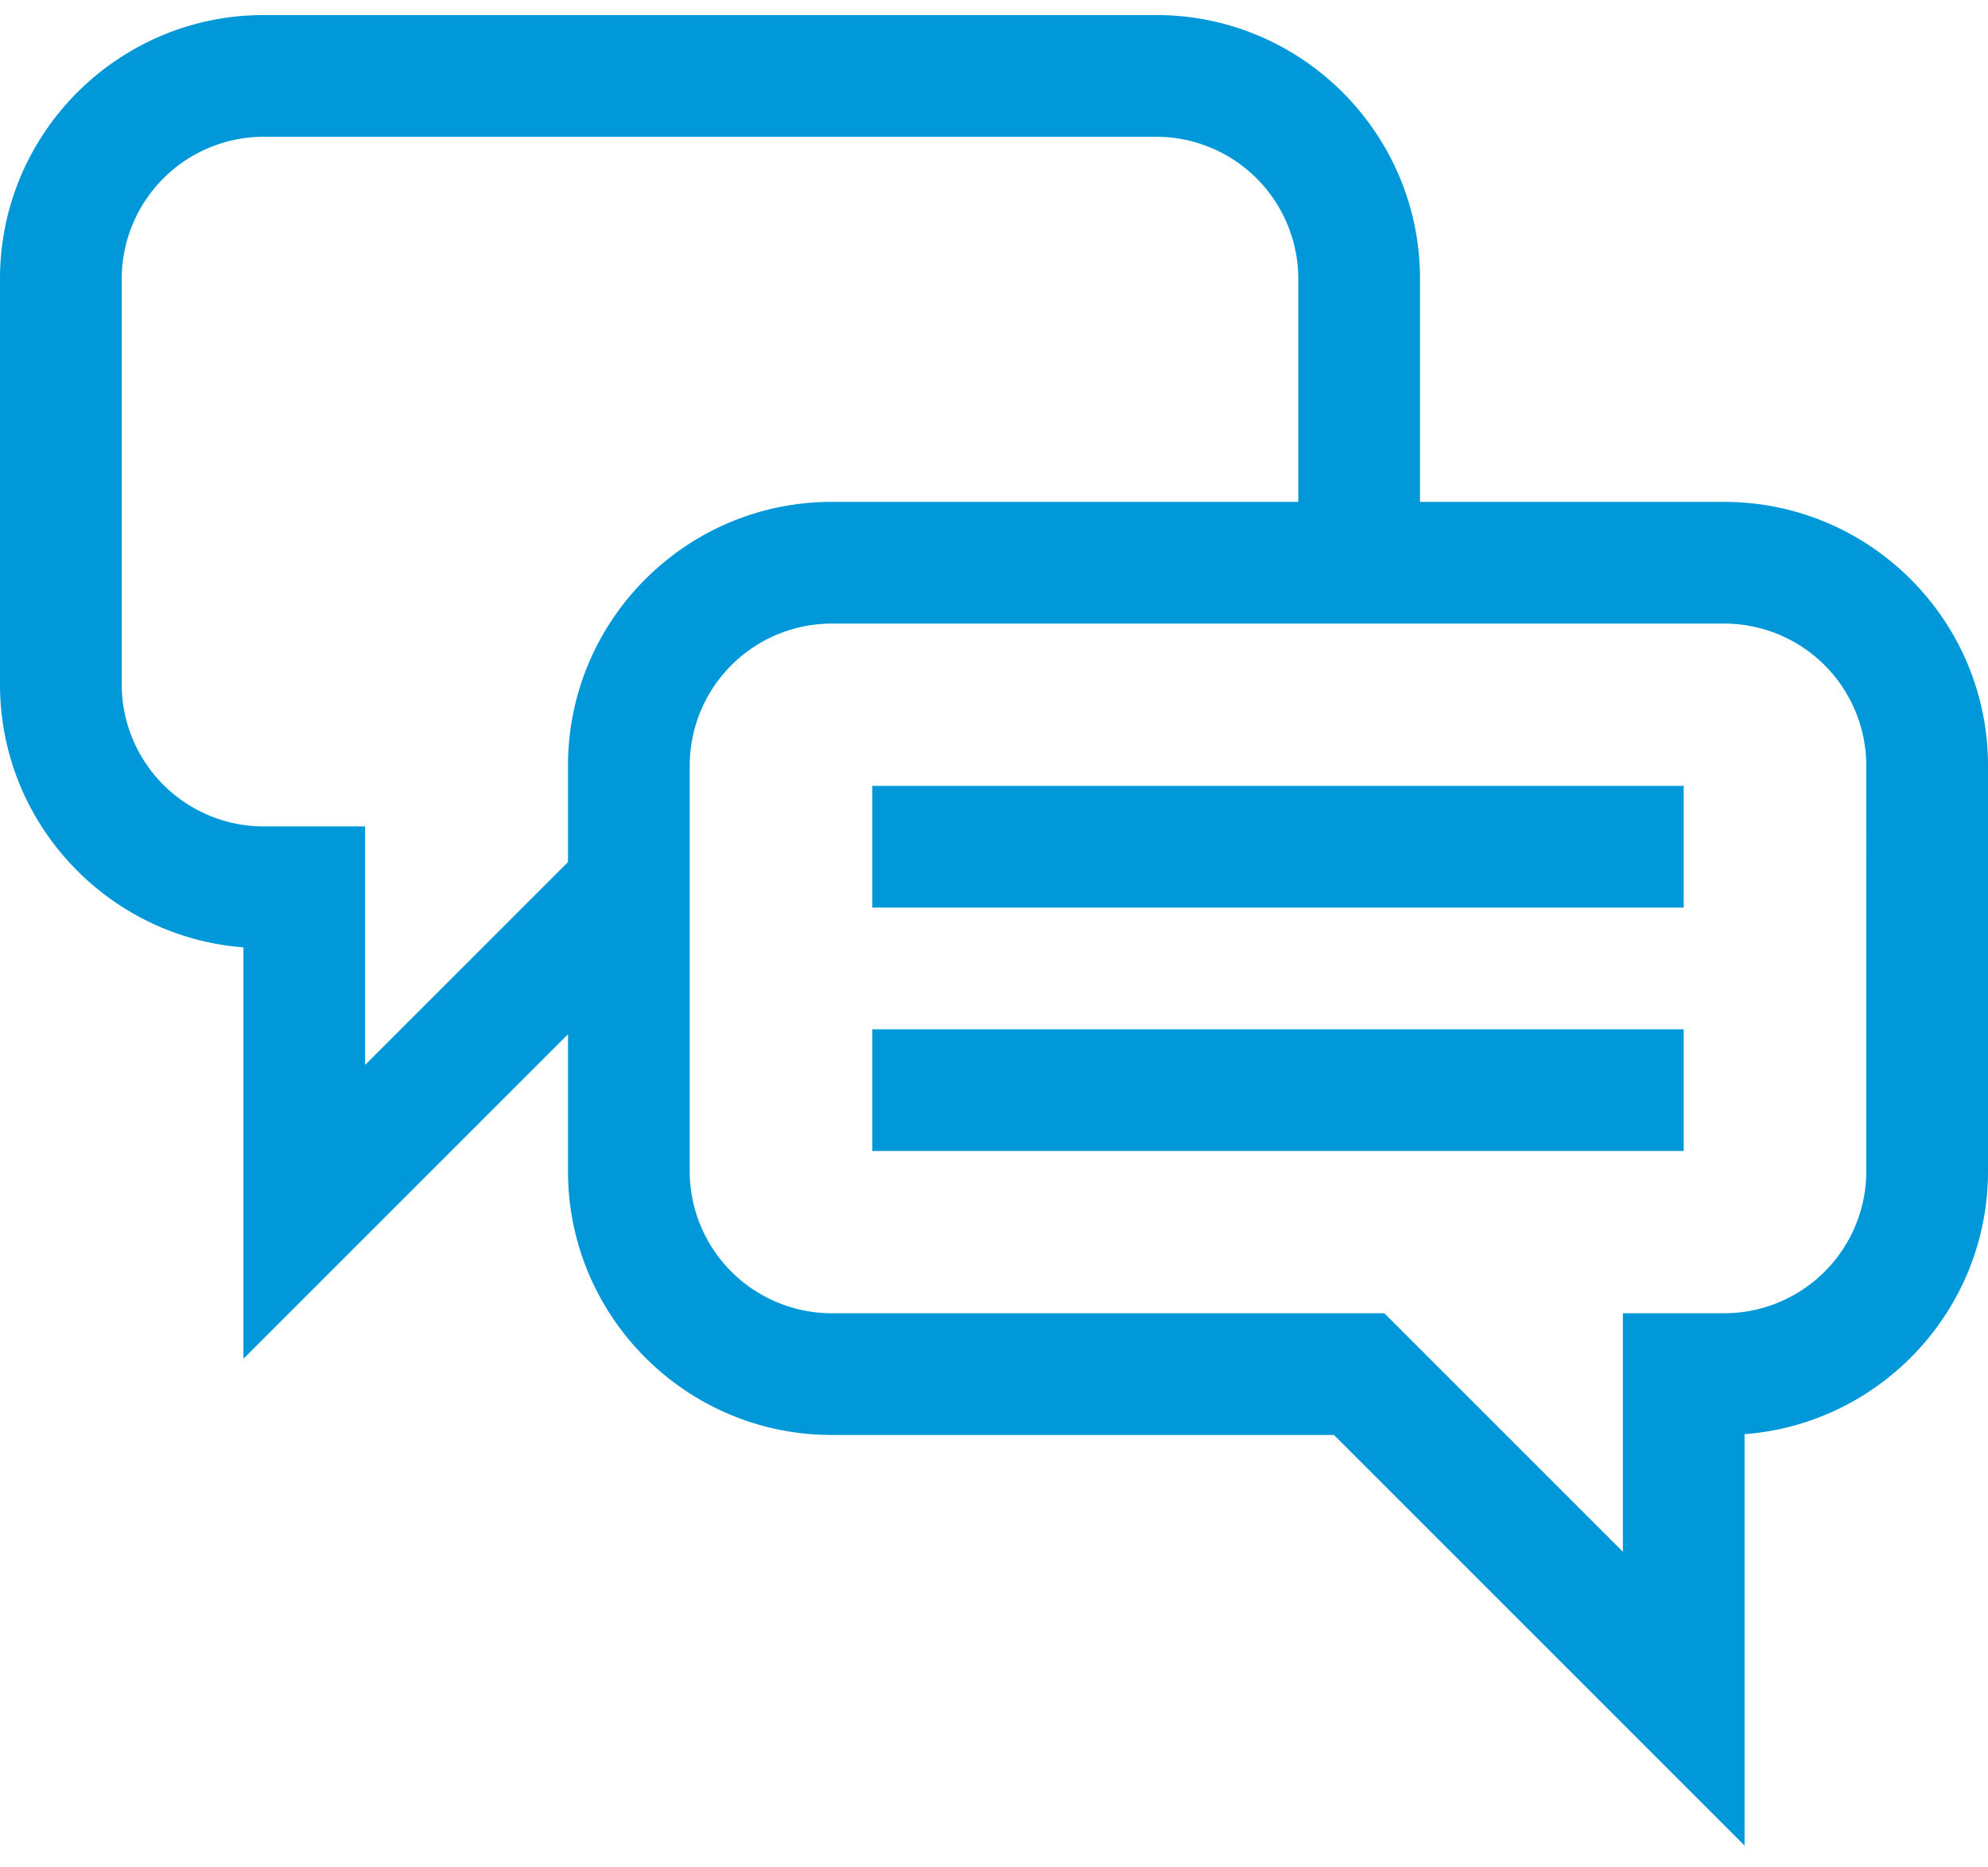
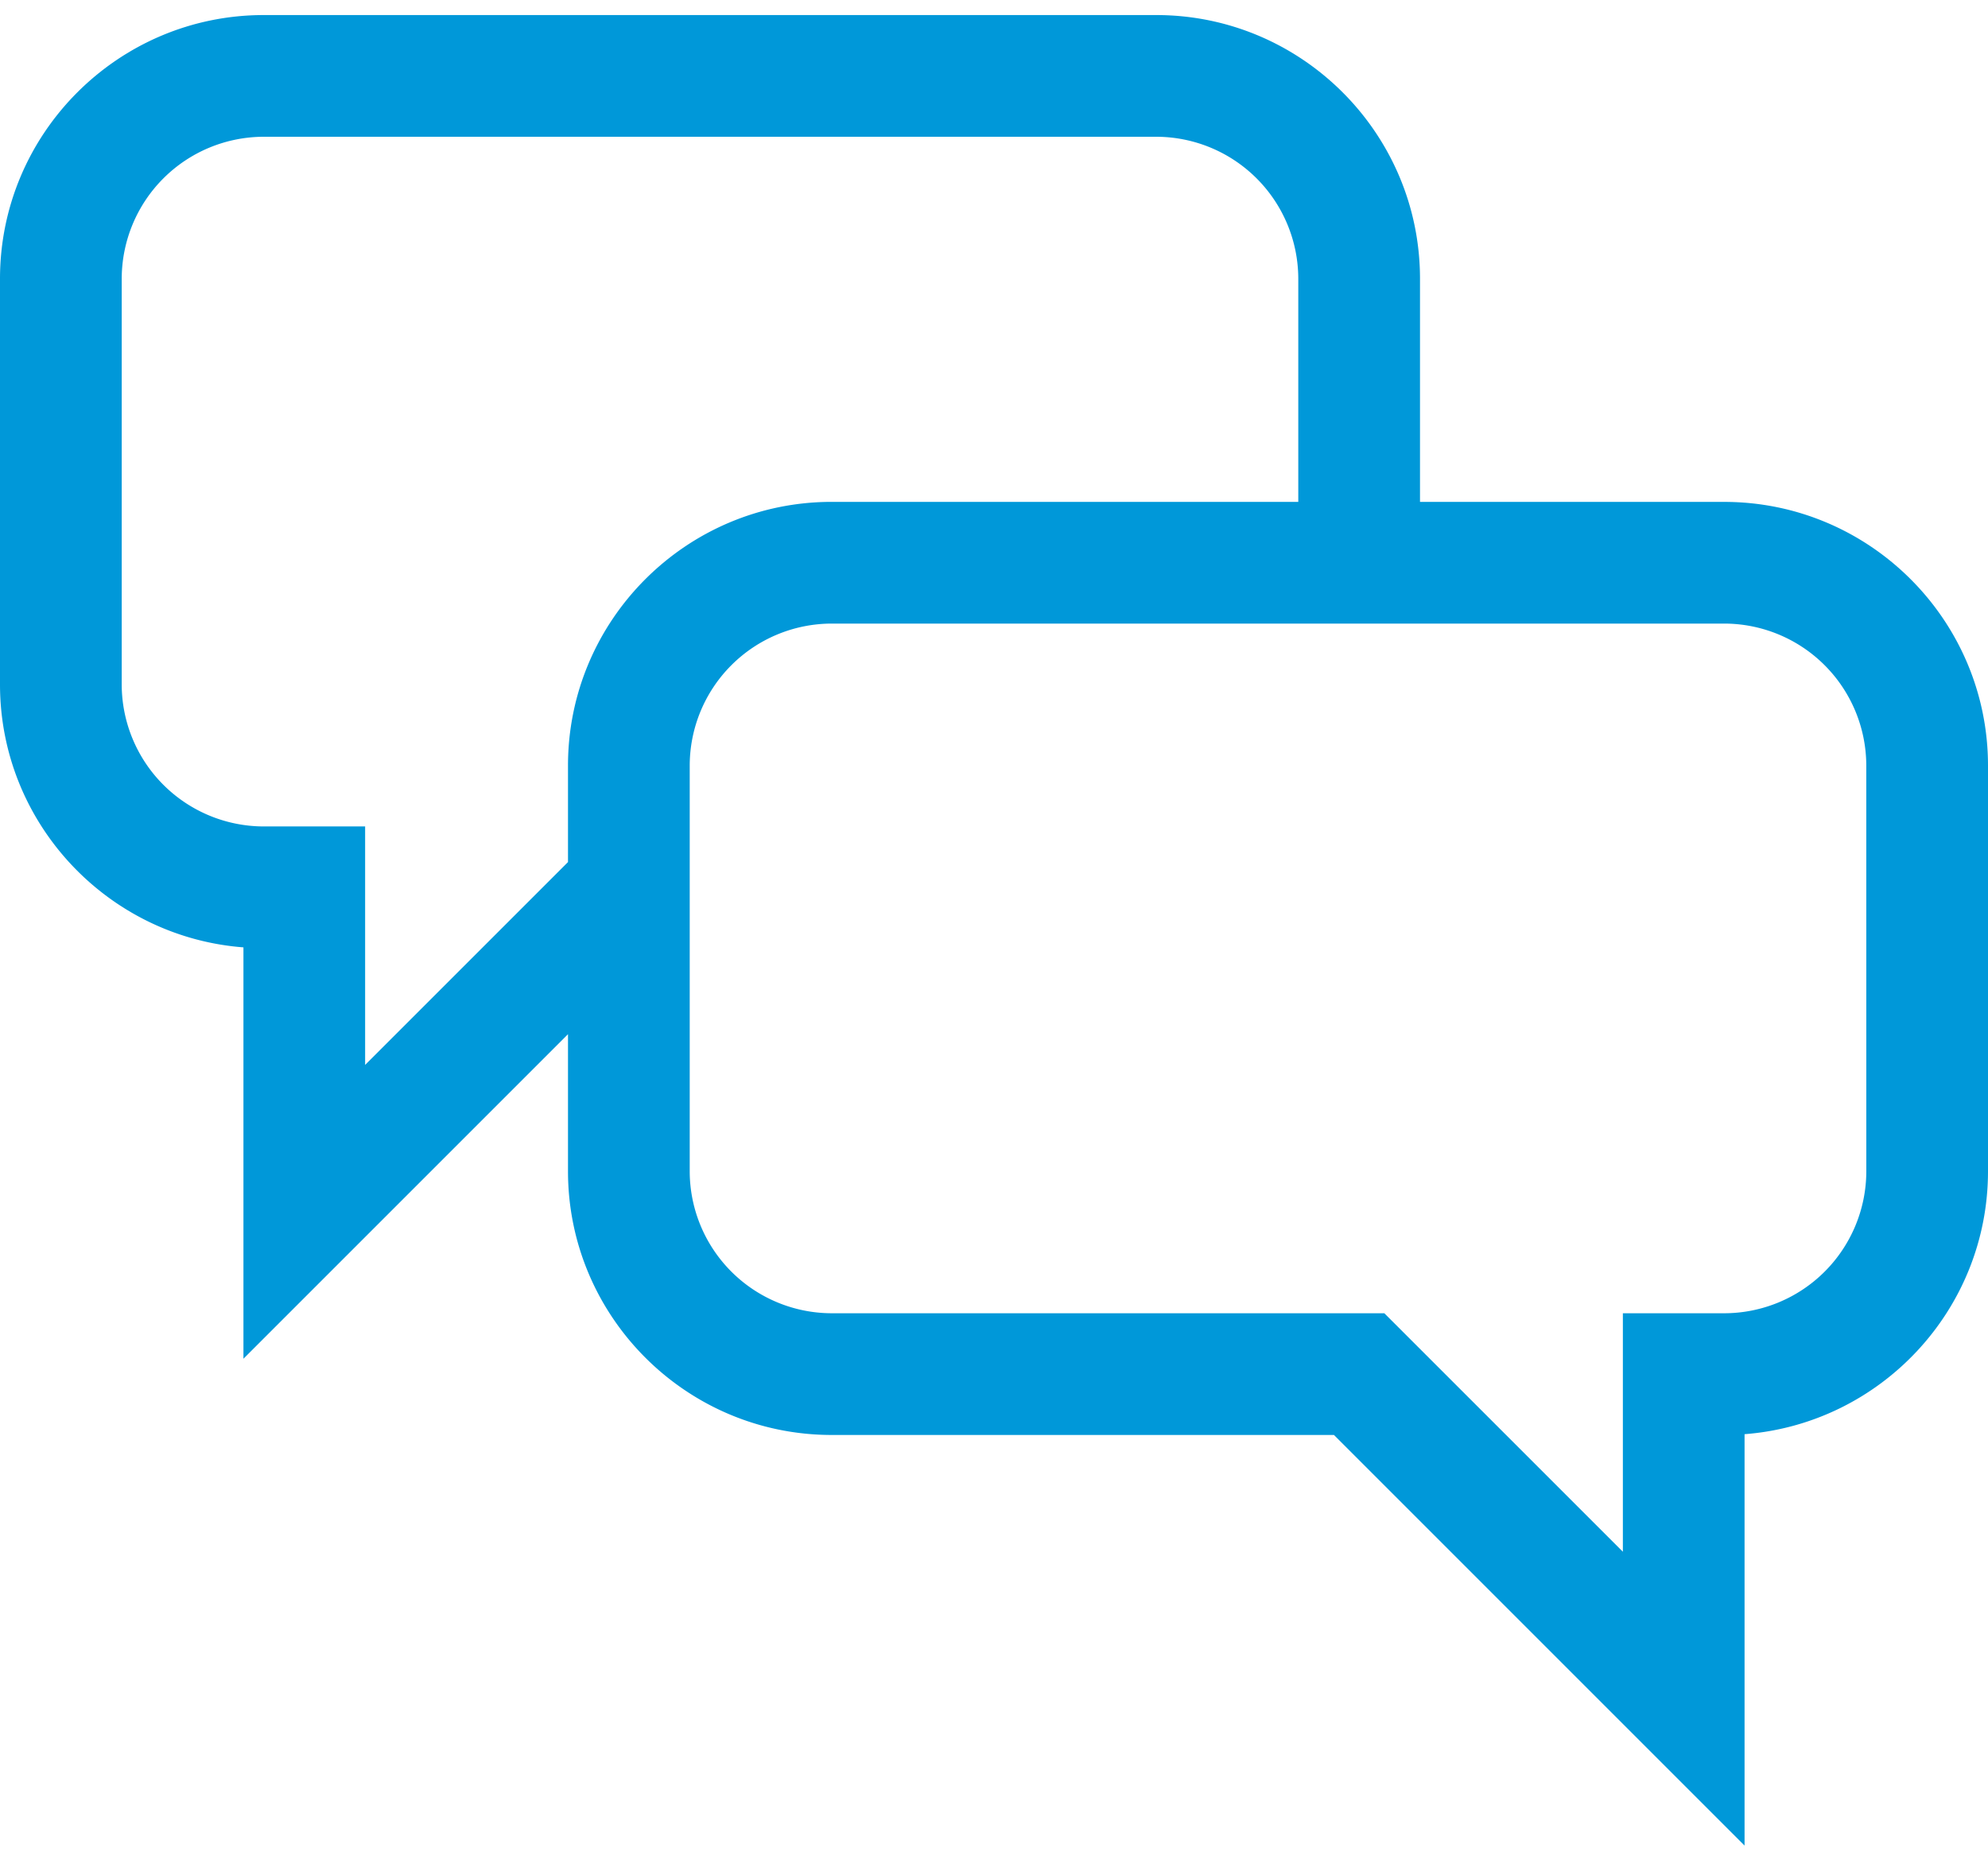
<svg xmlns="http://www.w3.org/2000/svg" height="62" viewBox="0 0 66 62" width="66">
  <g fill="#0098d9">
    <path d="m61.96 38.888a4.72 4.72 0 0 1 -4.715 4.714h-3.367v7.918l-7.919-7.918h-18.347a4.72 4.72 0 0 1 -4.714-4.714v-13.47a4.72 4.72 0 0 1 4.714-4.714h29.633a4.72 4.72 0 0 1 4.714 4.714zm-43.103-13.47v3.204l-6.735 6.735v-7.918h-3.367a4.72 4.72 0 0 1 -4.714-4.715v-13.469a4.72 4.72 0 0 1 4.714-4.714h29.633a4.72 4.72 0 0 1 4.714 4.714v7.408h-15.49c-4.827 0-8.755 3.928-8.755 8.755zm38.388-8.755h-10.102v-7.408c0-4.828-3.928-8.755-8.755-8.755h-29.633c-4.827 0-8.755 3.927-8.755 8.755v13.47c0 4.6 3.567 8.384 8.082 8.729v13.658l10.775-10.775v4.55c0 4.828 3.928 8.756 8.755 8.756h16.674l13.632 13.633v-13.659c4.515-.345 8.082-4.127 8.082-8.73v-13.468c0-4.827-3.928-8.755-8.755-8.755z" />
-     <path d="m28.96 30.133v-4.041h26.938v4.04z" />
-     <path d="m28.96 38.214v-4.04h26.938v4.04z" />
  </g>
</svg>